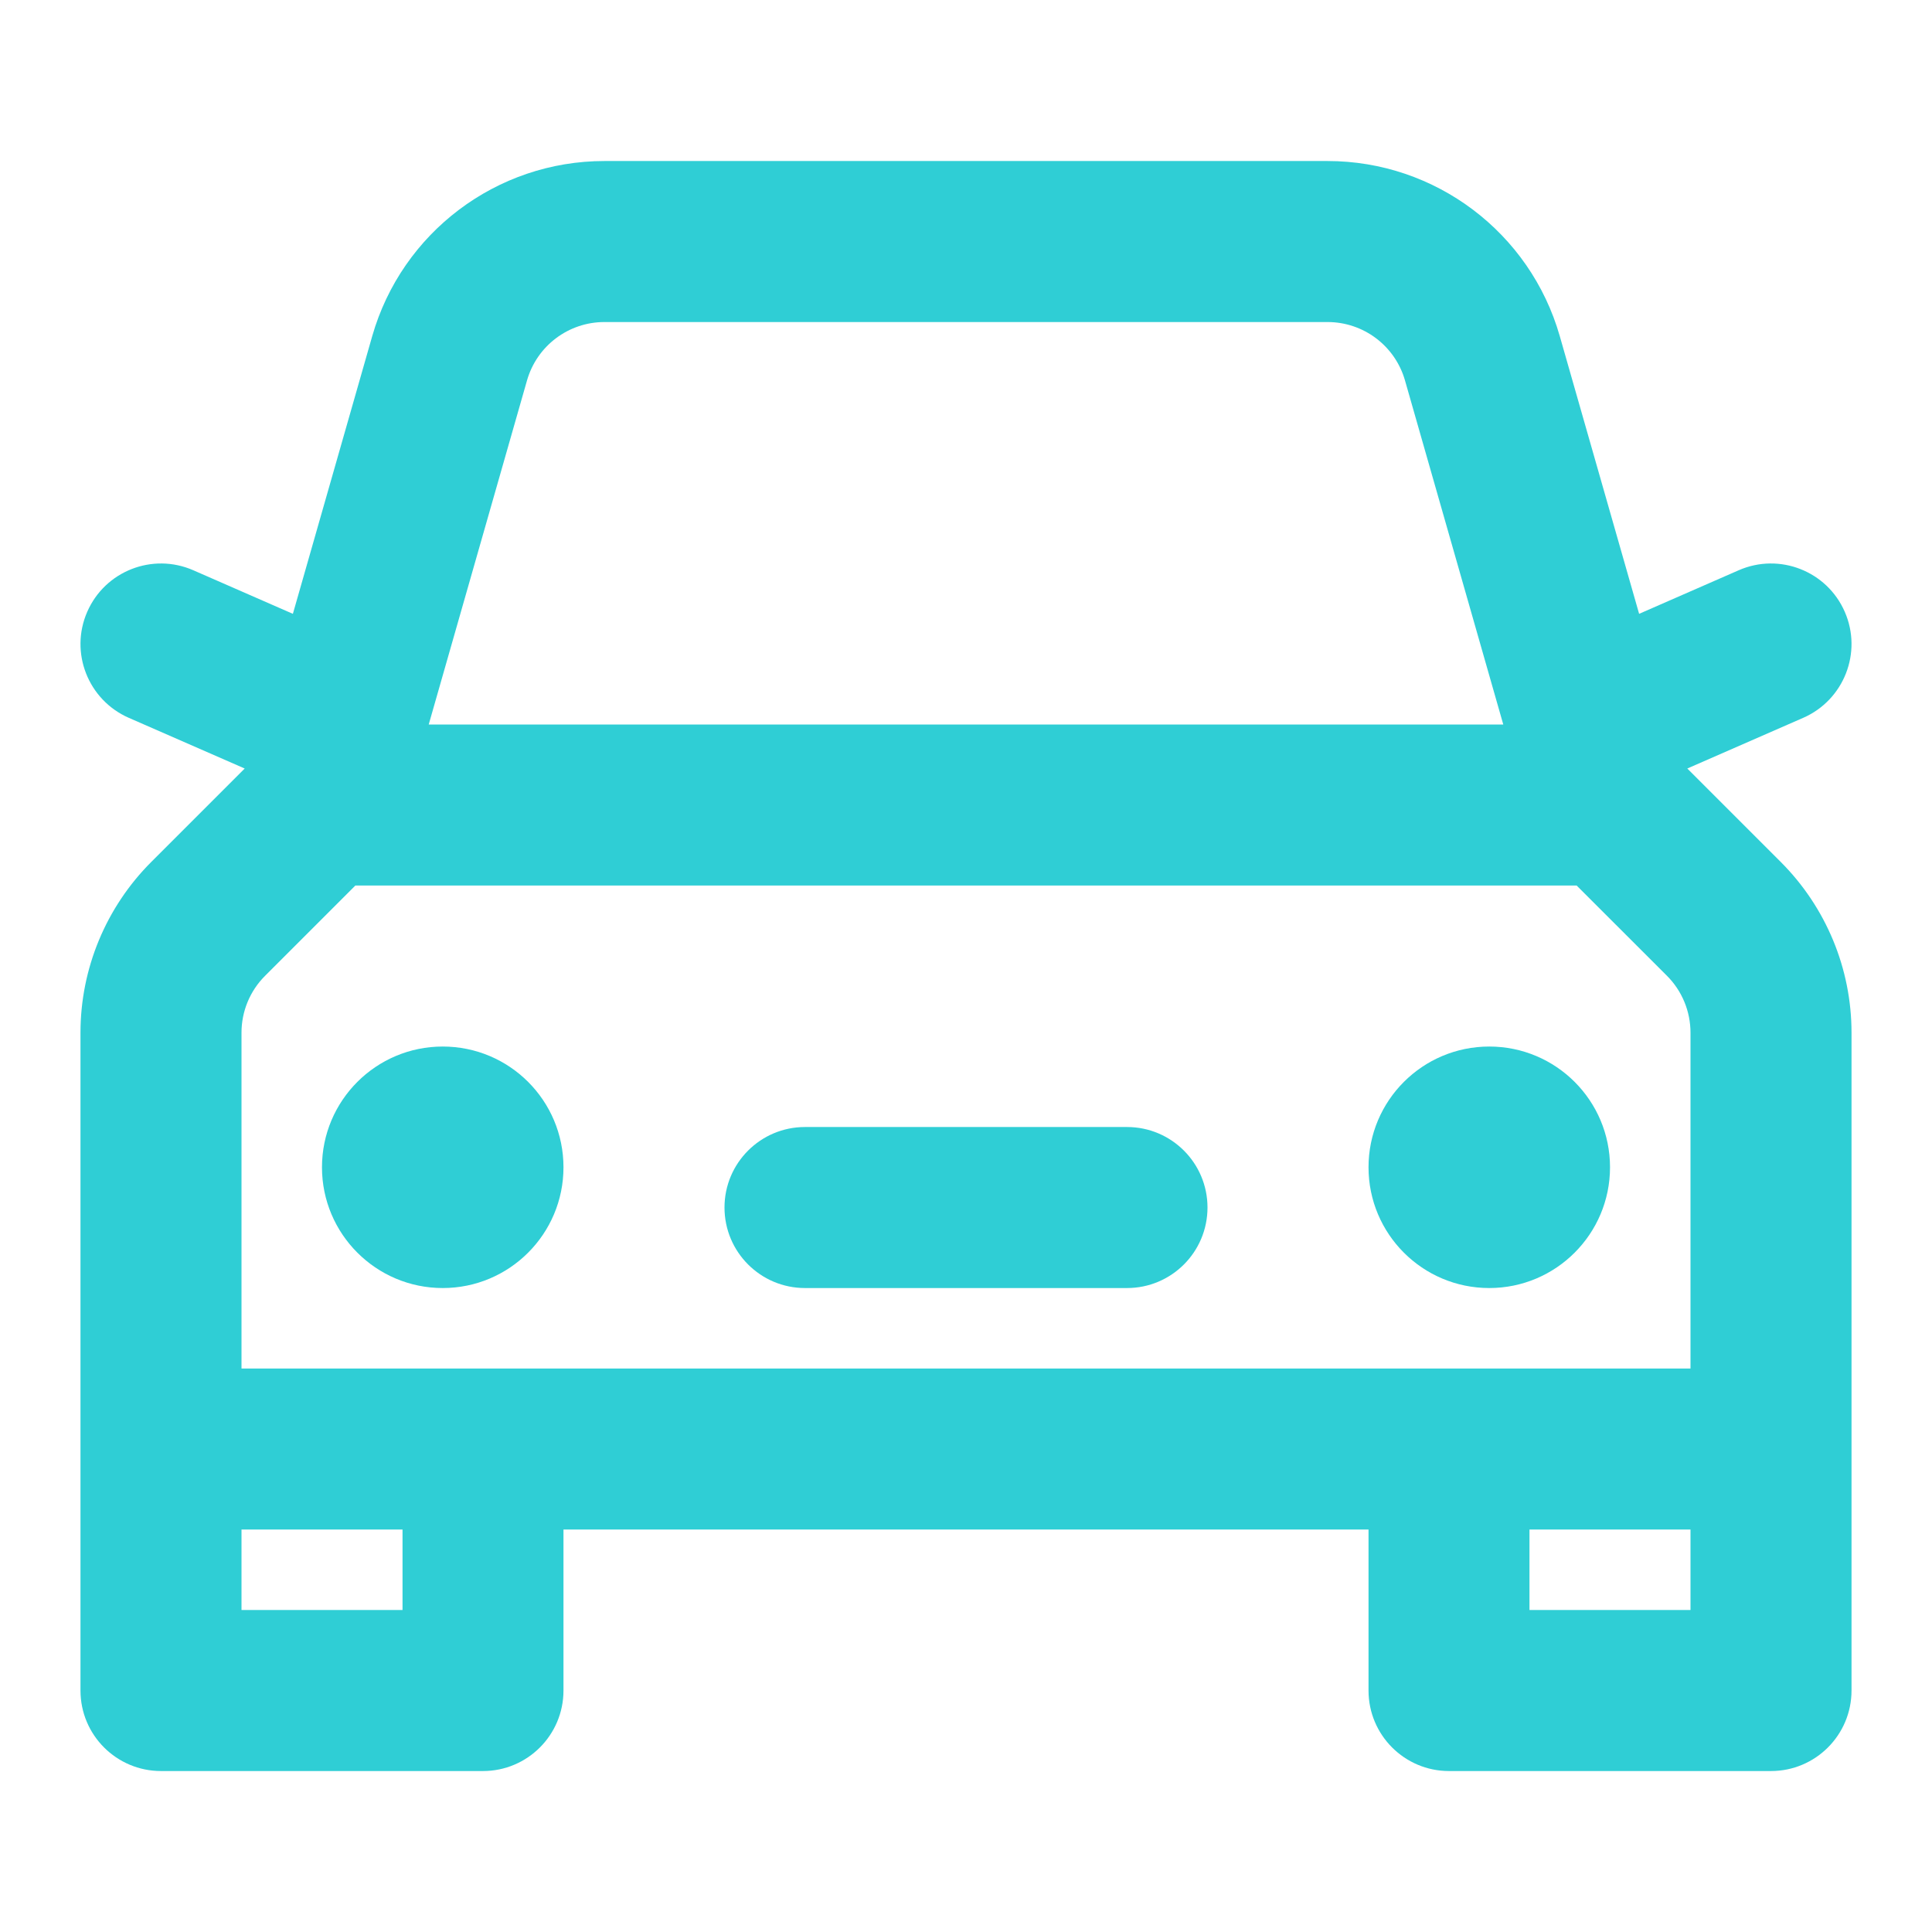
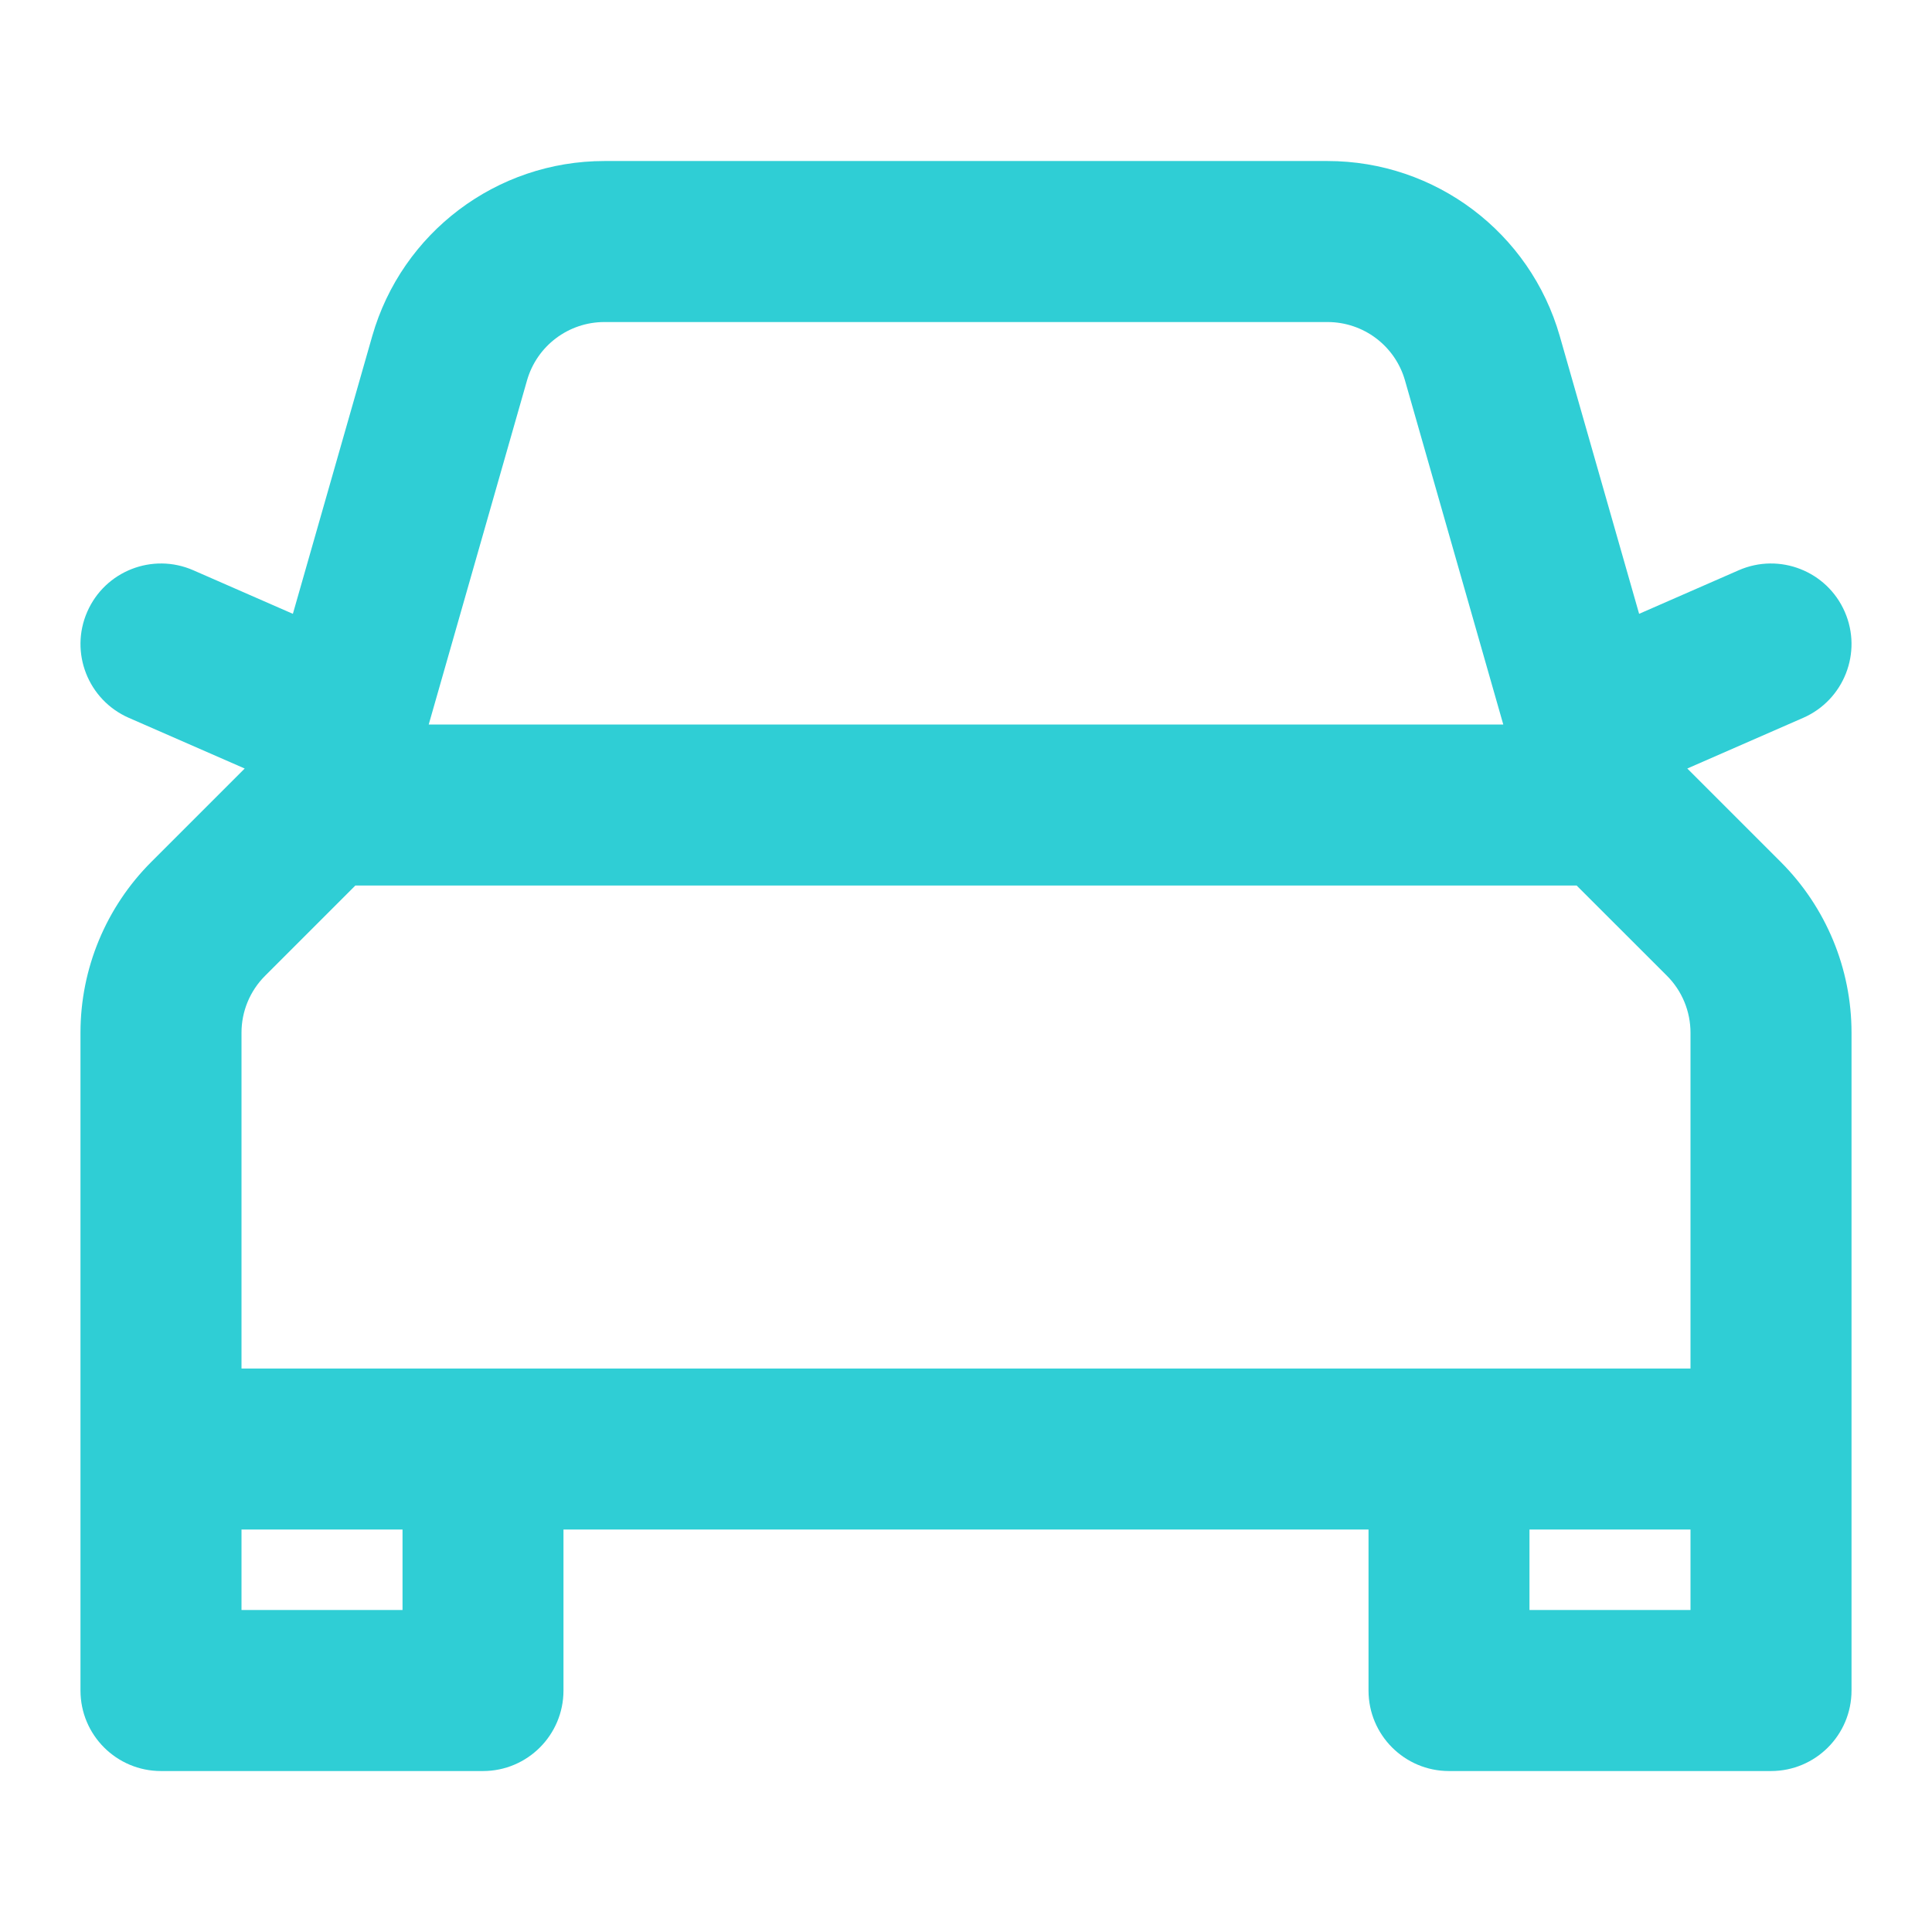
<svg xmlns="http://www.w3.org/2000/svg" width="32" height="32" viewBox="0 0 32 32" fill="none">
-   <path d="M7.333 21.334C8.438 21.334 9.333 20.438 9.333 19.334C9.333 18.229 8.438 17.334 7.333 17.334C6.229 17.334 5.333 18.229 5.333 19.334C5.333 20.438 6.229 21.334 7.333 21.334Z" fill="#2FCED5" />
-   <path d="M26.667 19.334C26.667 20.438 25.771 21.334 24.667 21.334C23.562 21.334 22.667 20.438 22.667 19.334C22.667 18.229 23.562 17.334 24.667 17.334C25.771 17.334 26.667 18.229 26.667 19.334Z" fill="#2FCED5" />
-   <path d="M13.333 18.667C12.597 18.667 12 19.264 12 20C12 20.737 12.597 21.334 13.333 21.334H18.667C19.403 21.334 20 20.737 20 20C20 19.264 19.403 18.667 18.667 18.667H13.333Z" fill="#2FCED5" />
  <path fill-rule="evenodd" clip-rule="evenodd" d="M10.011 2.667C8.226 2.667 6.656 3.851 6.165 5.568L4.851 10.167L3.201 9.445C2.526 9.15 1.74 9.458 1.445 10.133C1.15 10.807 1.458 11.593 2.132 11.889L4.053 12.729L2.505 14.277C1.755 15.027 1.333 16.044 1.333 17.105V28C1.333 28.737 1.93 29.334 2.667 29.334H8C8.736 29.334 9.333 28.737 9.333 28V25.334H22.667V28C22.667 28.737 23.264 29.334 24 29.334H29.333C30.07 29.334 30.667 28.737 30.667 28V17.105C30.667 16.044 30.245 15.027 29.495 14.277L27.947 12.729L29.868 11.889C30.542 11.593 30.85 10.807 30.555 10.133C30.26 9.458 29.474 9.15 28.799 9.445L27.149 10.167L25.835 5.568C25.344 3.851 23.774 2.667 21.988 2.667H10.011ZM24.899 12H7.101L8.729 6.301C8.893 5.728 9.416 5.334 10.011 5.334H21.988C22.584 5.334 23.107 5.728 23.271 6.301L24.899 12ZM5.886 14.667H26.114L27.61 16.162C27.86 16.412 28 16.751 28 17.105V22.667H4V17.105C4 16.751 4.14 16.412 4.391 16.162L5.886 14.667ZM28 25.334V26.667H25.333V25.334H28ZM4 26.667V25.334H6.667V26.667H4Z" fill="#2FCED5" />
</svg>